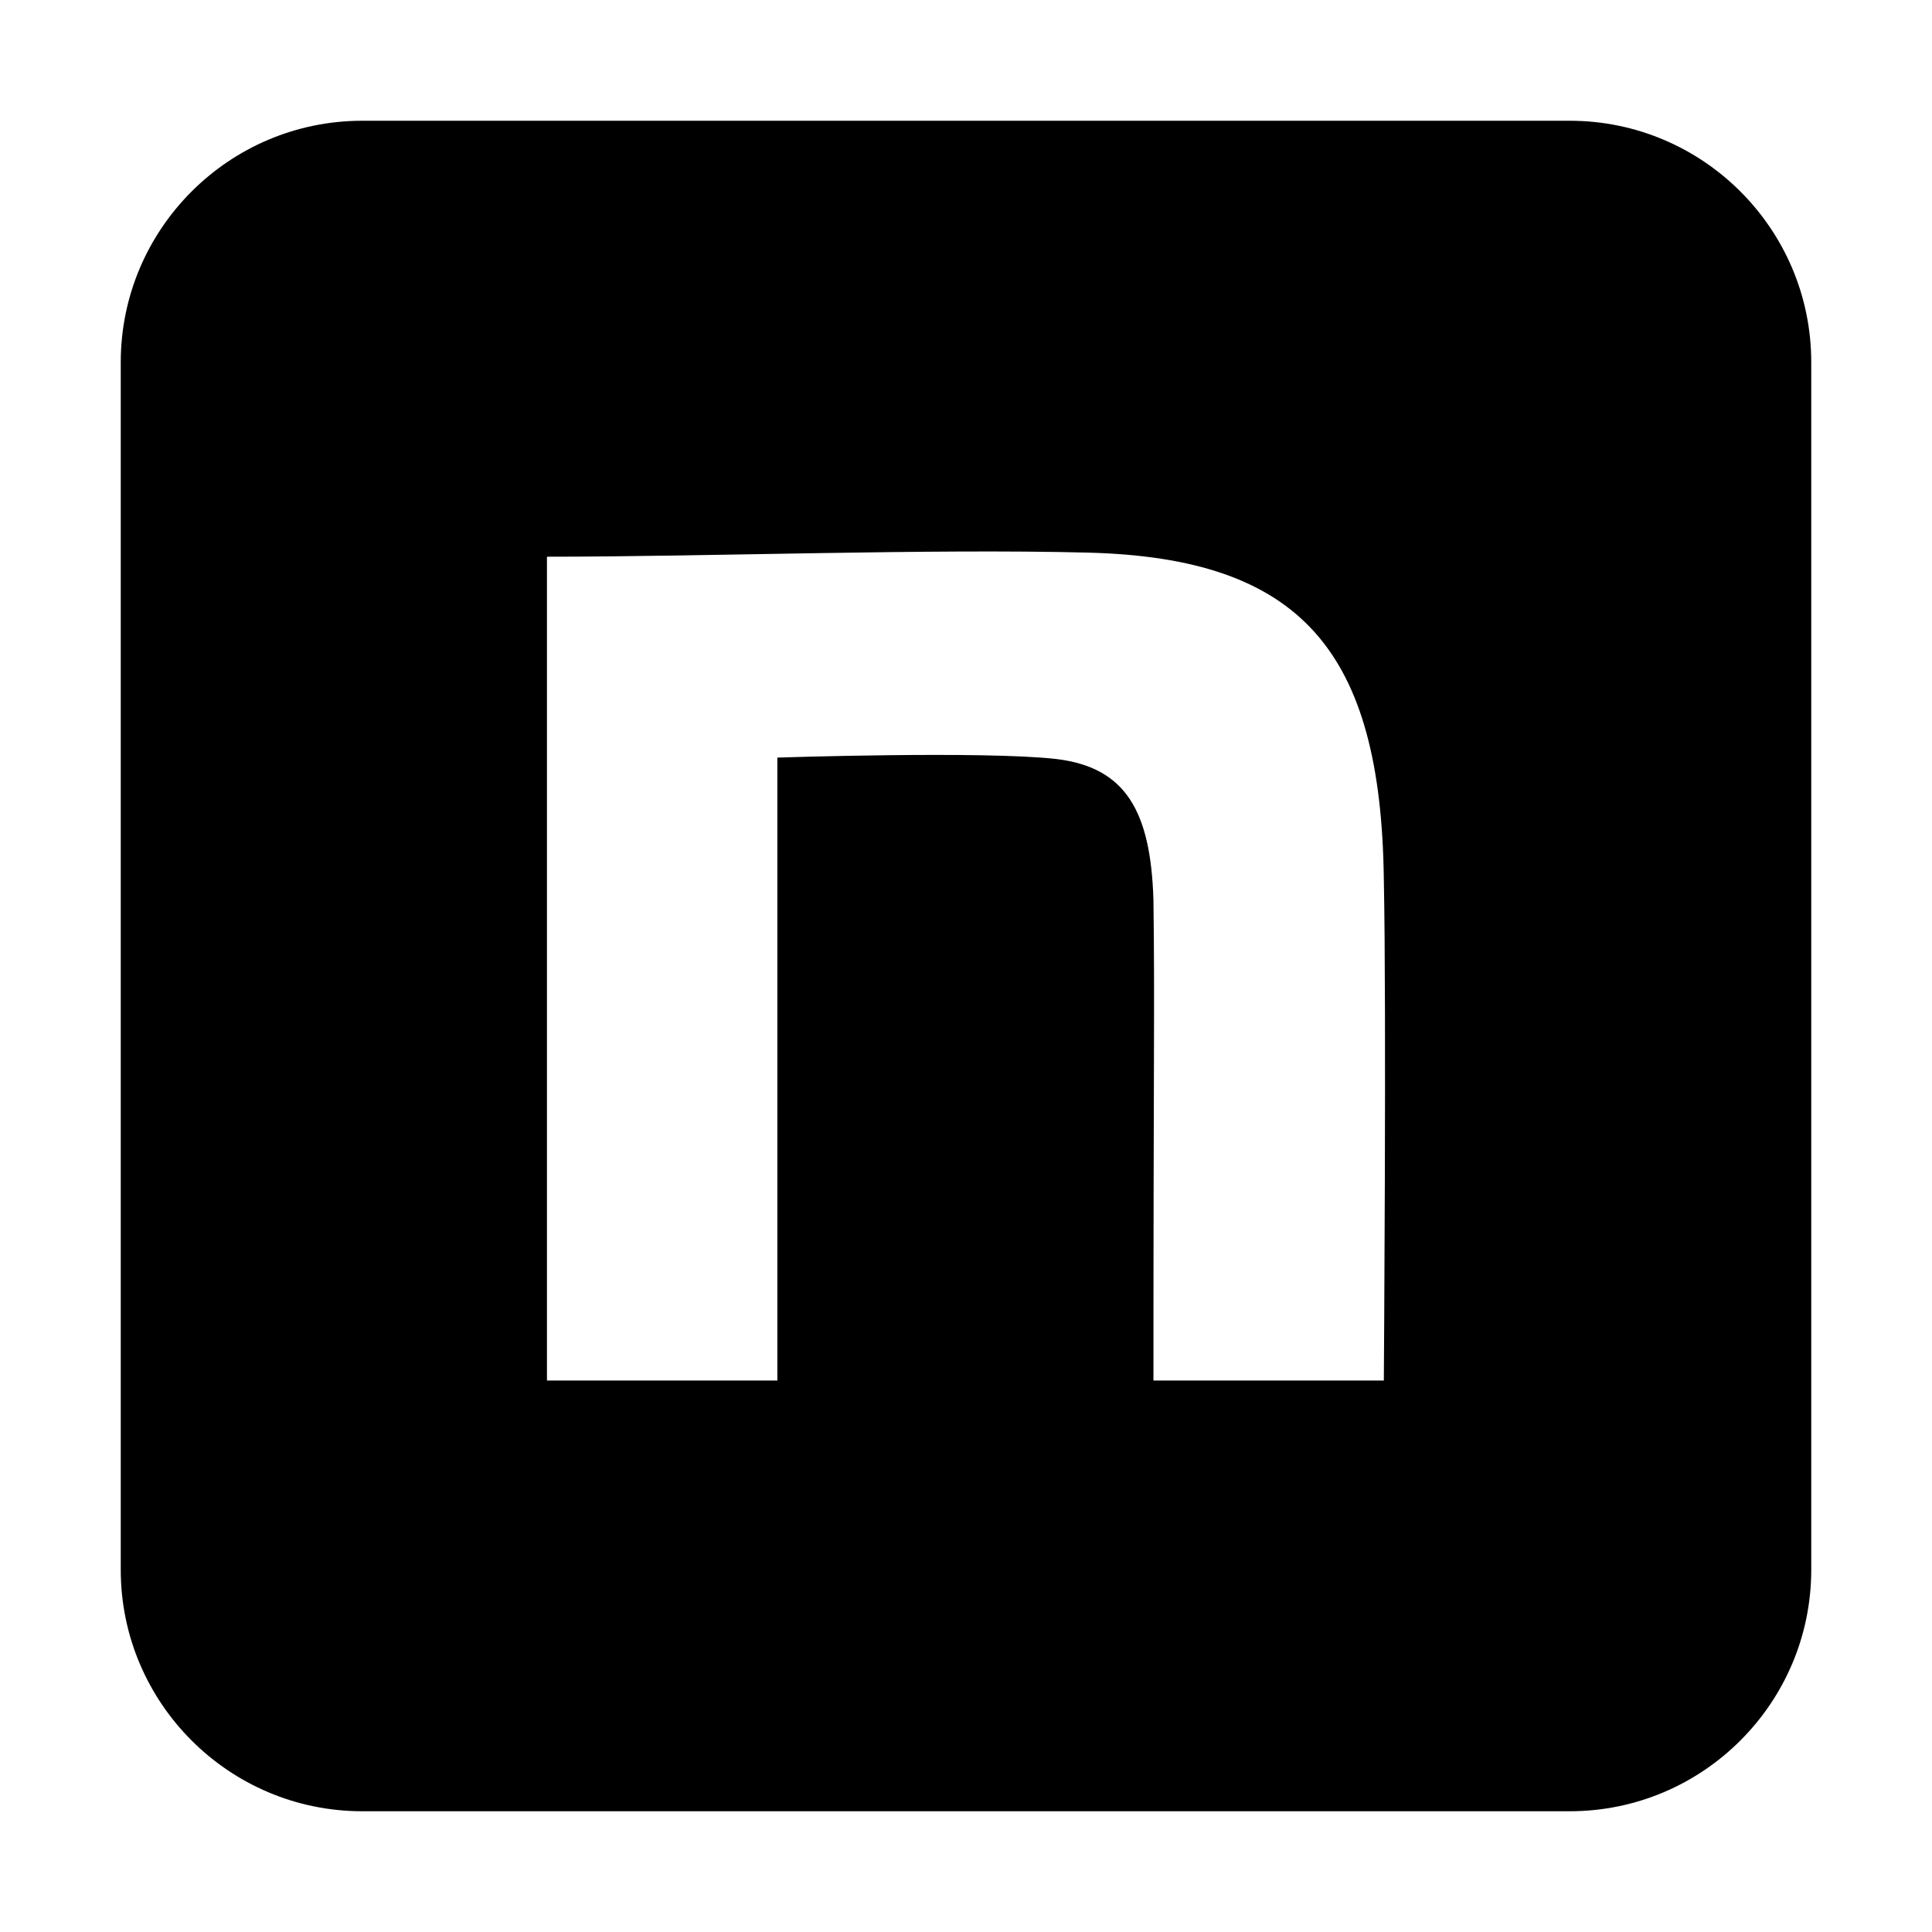
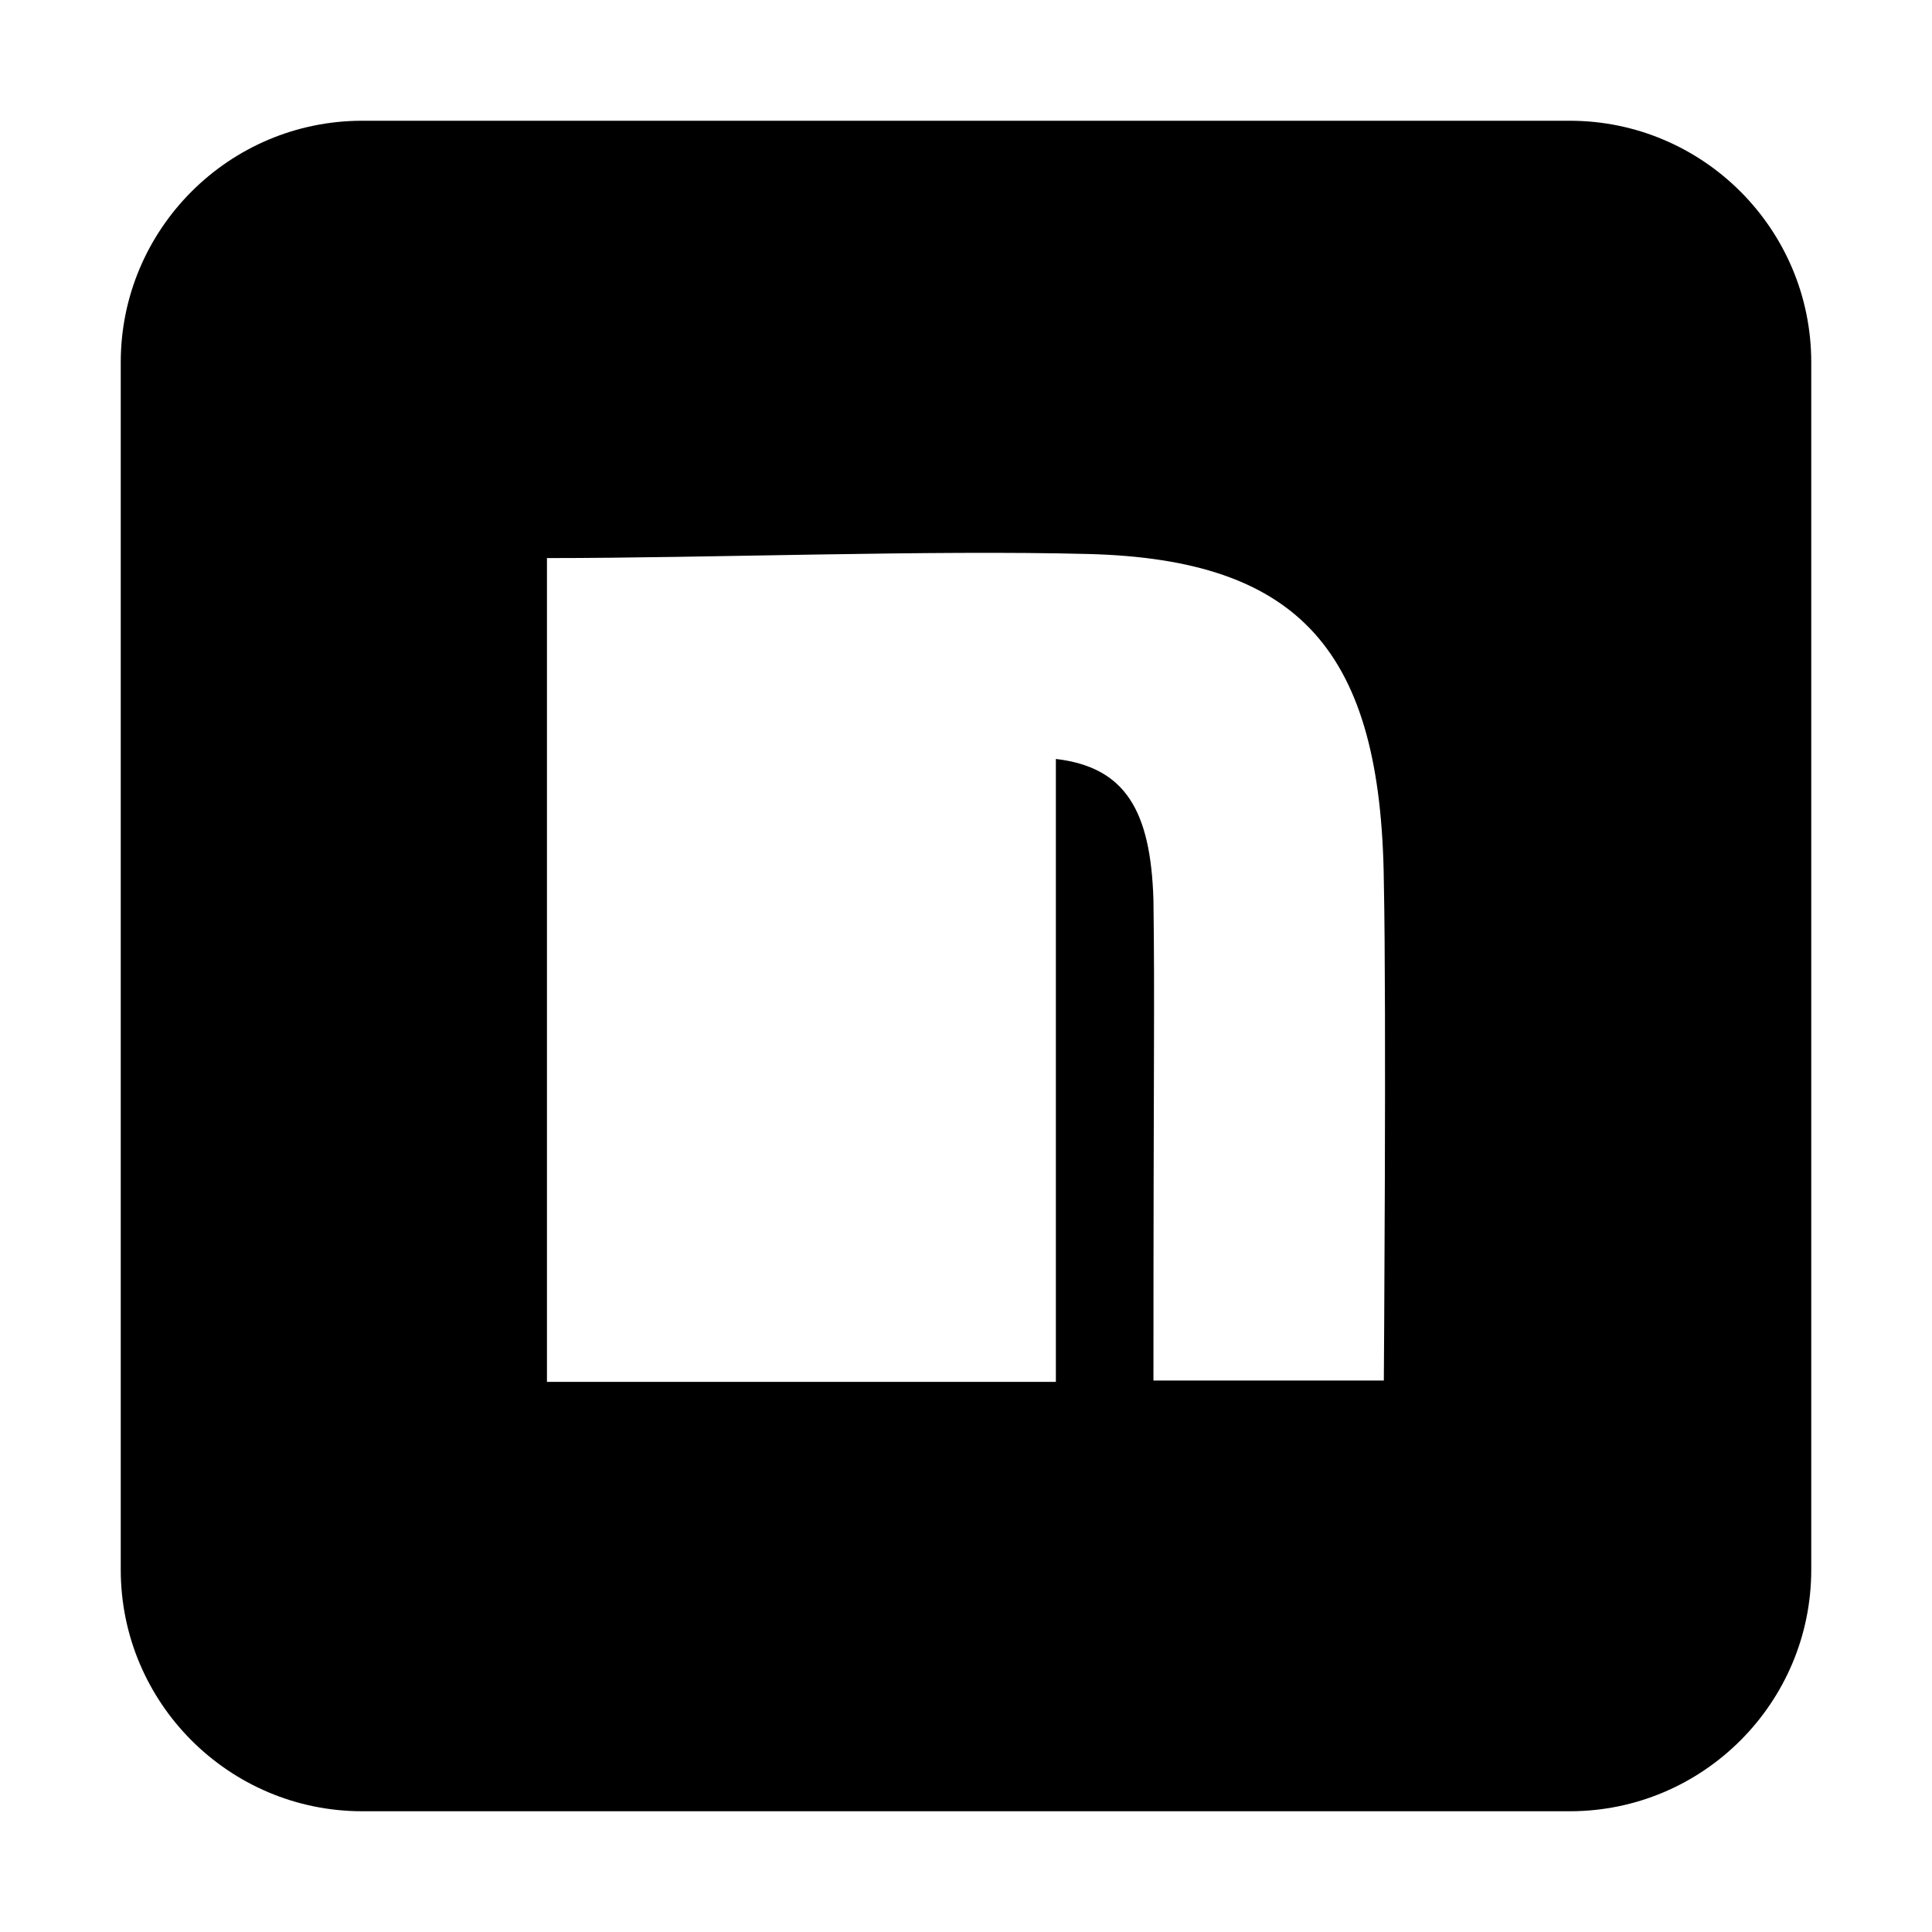
<svg xmlns="http://www.w3.org/2000/svg" version="1.1" id="レイヤー_1" x="0px" y="0px" width="192px" height="192px" viewBox="0 0 192 192" enable-background="new 0 0 192 192" xml:space="preserve">
-   <path d="M156,12H36c-13.237,0-24,10.763-24,24v120c0,13.237,10.763,24,24,24h120c13.237,0,24-10.763,24-24V36  C180,22.763,169.237,12,156,12z M137.524,137.195h-22.896c0-32.258,0.137-37.582,0-47.747c-0.268-8.945-2.822-13.21-9.697-14.024  c-7.277-0.814-27.678-0.136-27.678-0.136v61.907H54.356v-81.87c16.042,0,38.011-0.814,53.783-0.406  c21.162,0.541,29.115,9.761,29.385,32.531C137.793,100.326,137.524,137.195,137.524,137.195z" />
+   <path d="M156,12H36c-13.237,0-24,10.763-24,24v120c0,13.237,10.763,24,24,24h120c13.237,0,24-10.763,24-24V36  C180,22.763,169.237,12,156,12z M137.524,137.195h-22.896c0-32.258,0.137-37.582,0-47.747c-0.268-8.945-2.822-13.21-9.697-14.024  v61.907H54.356v-81.87c16.042,0,38.011-0.814,53.783-0.406  c21.162,0.541,29.115,9.761,29.385,32.531C137.793,100.326,137.524,137.195,137.524,137.195z" />
</svg>